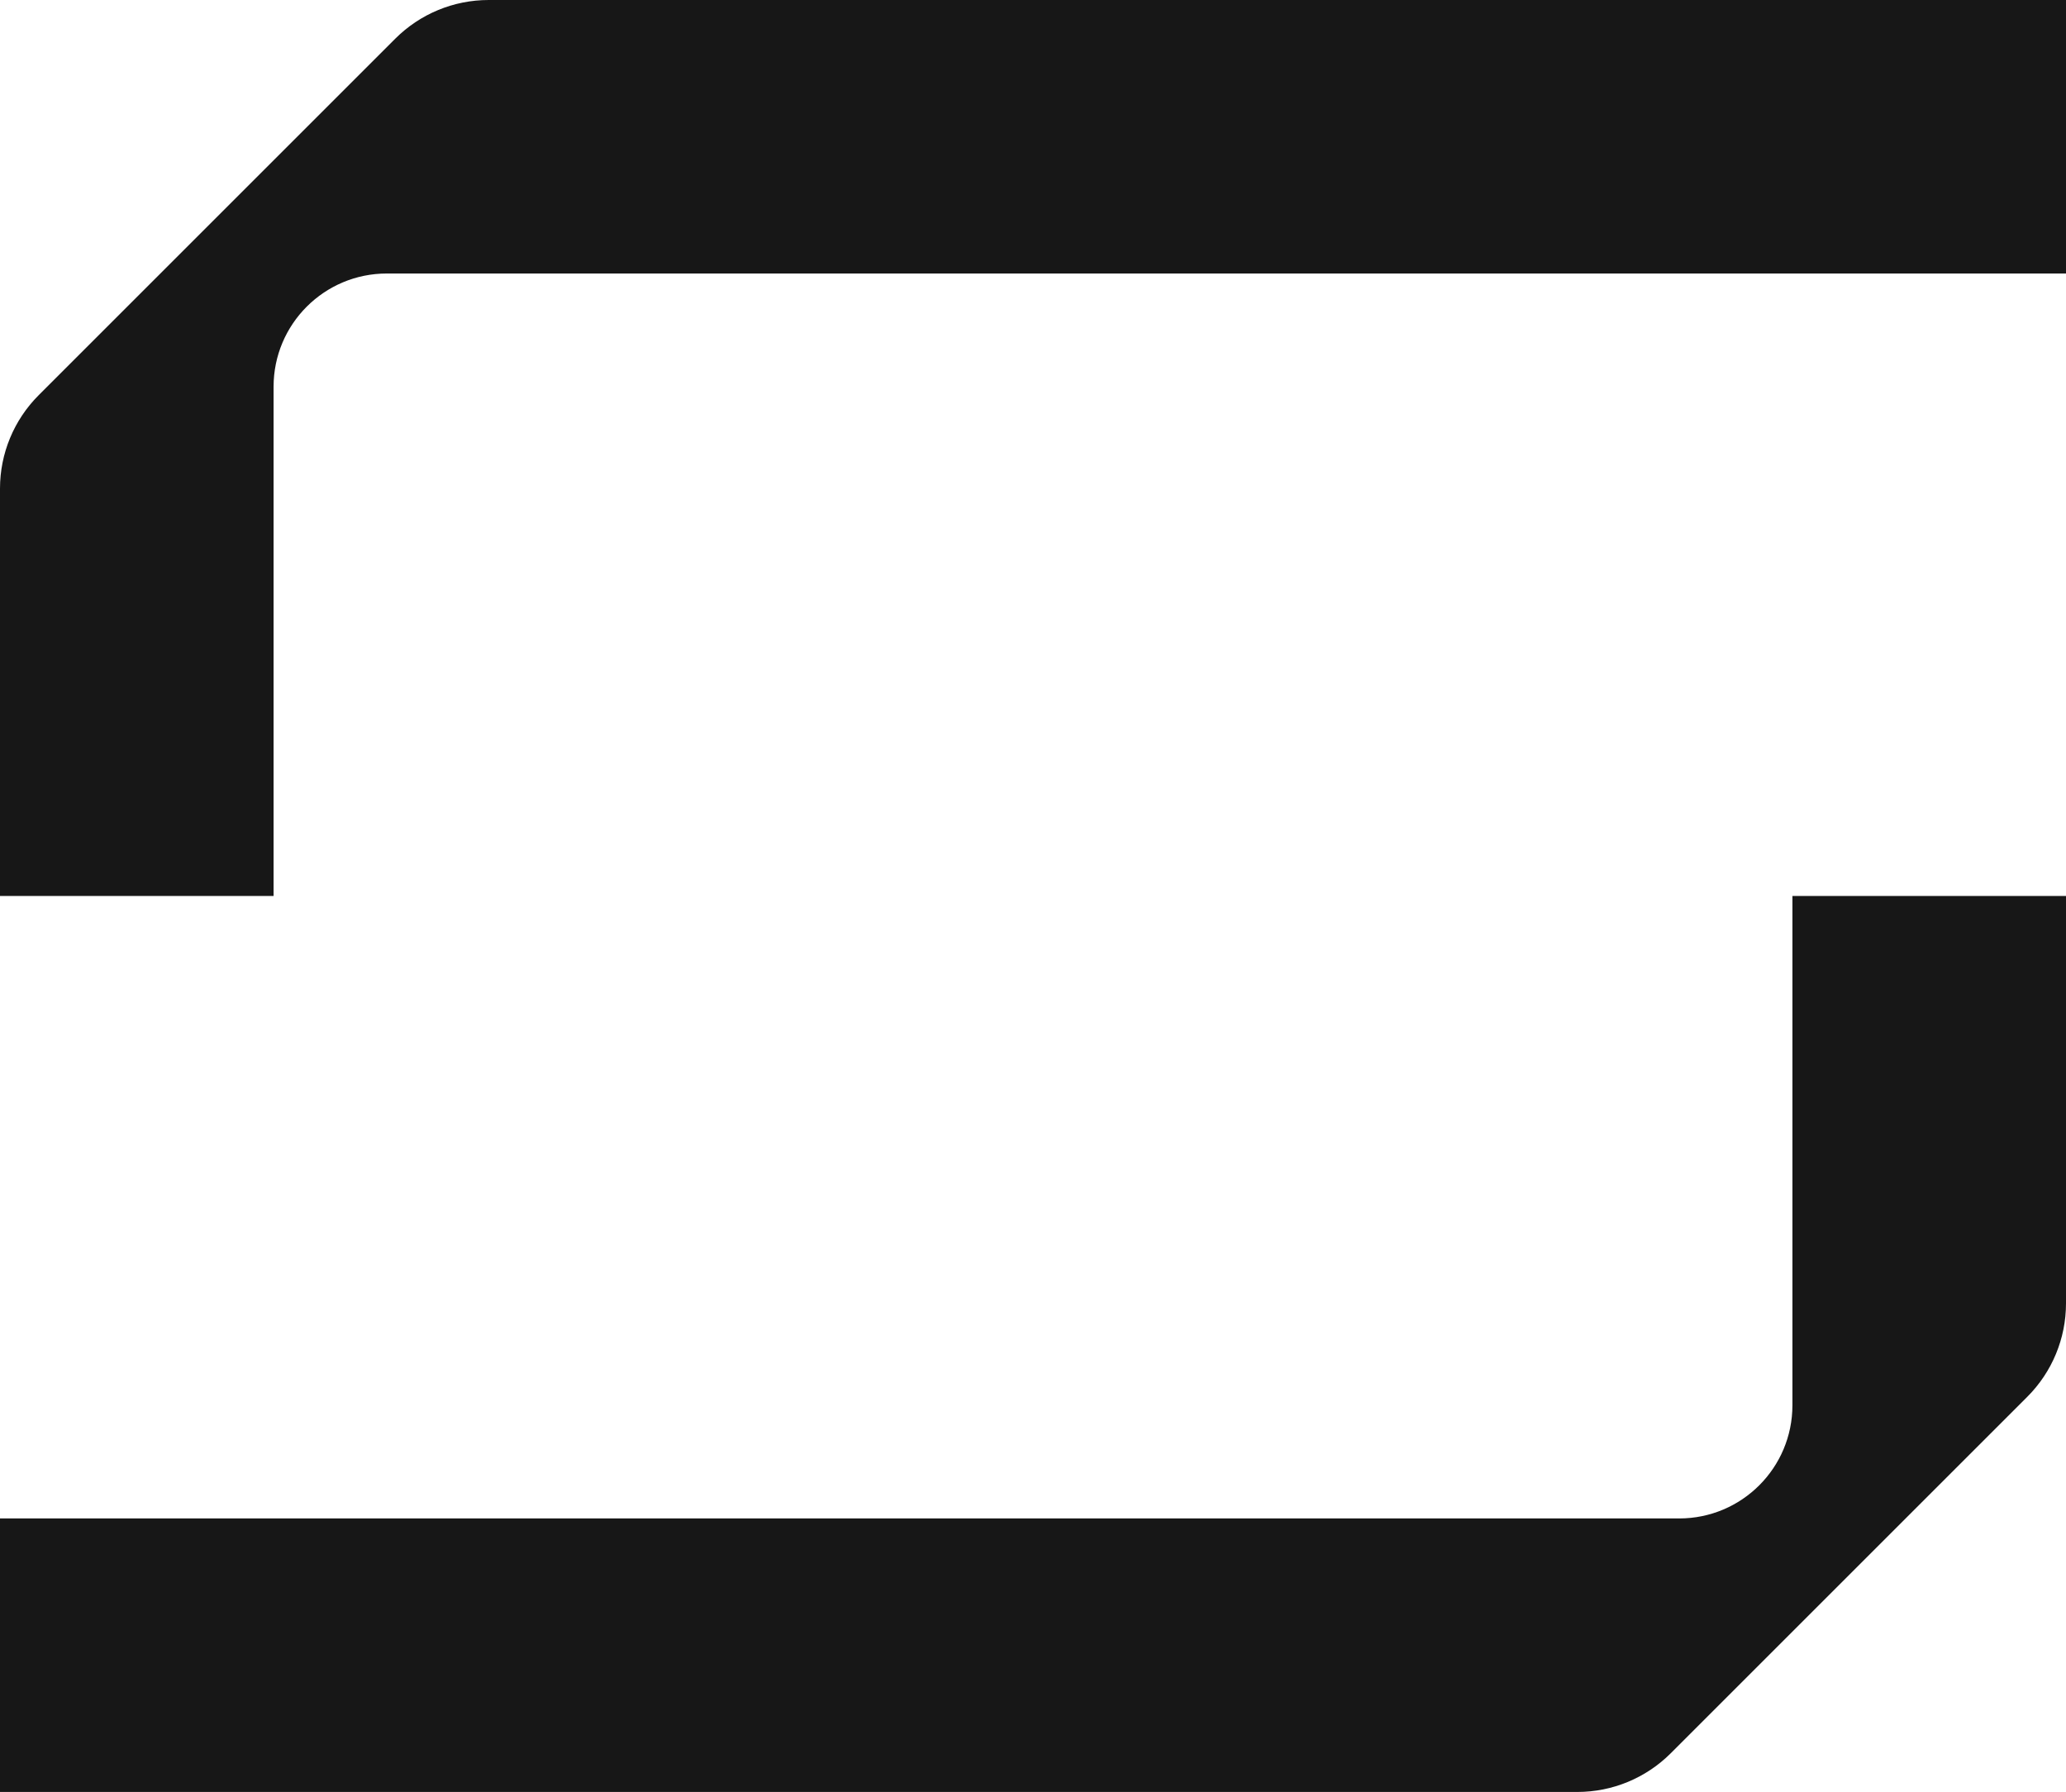
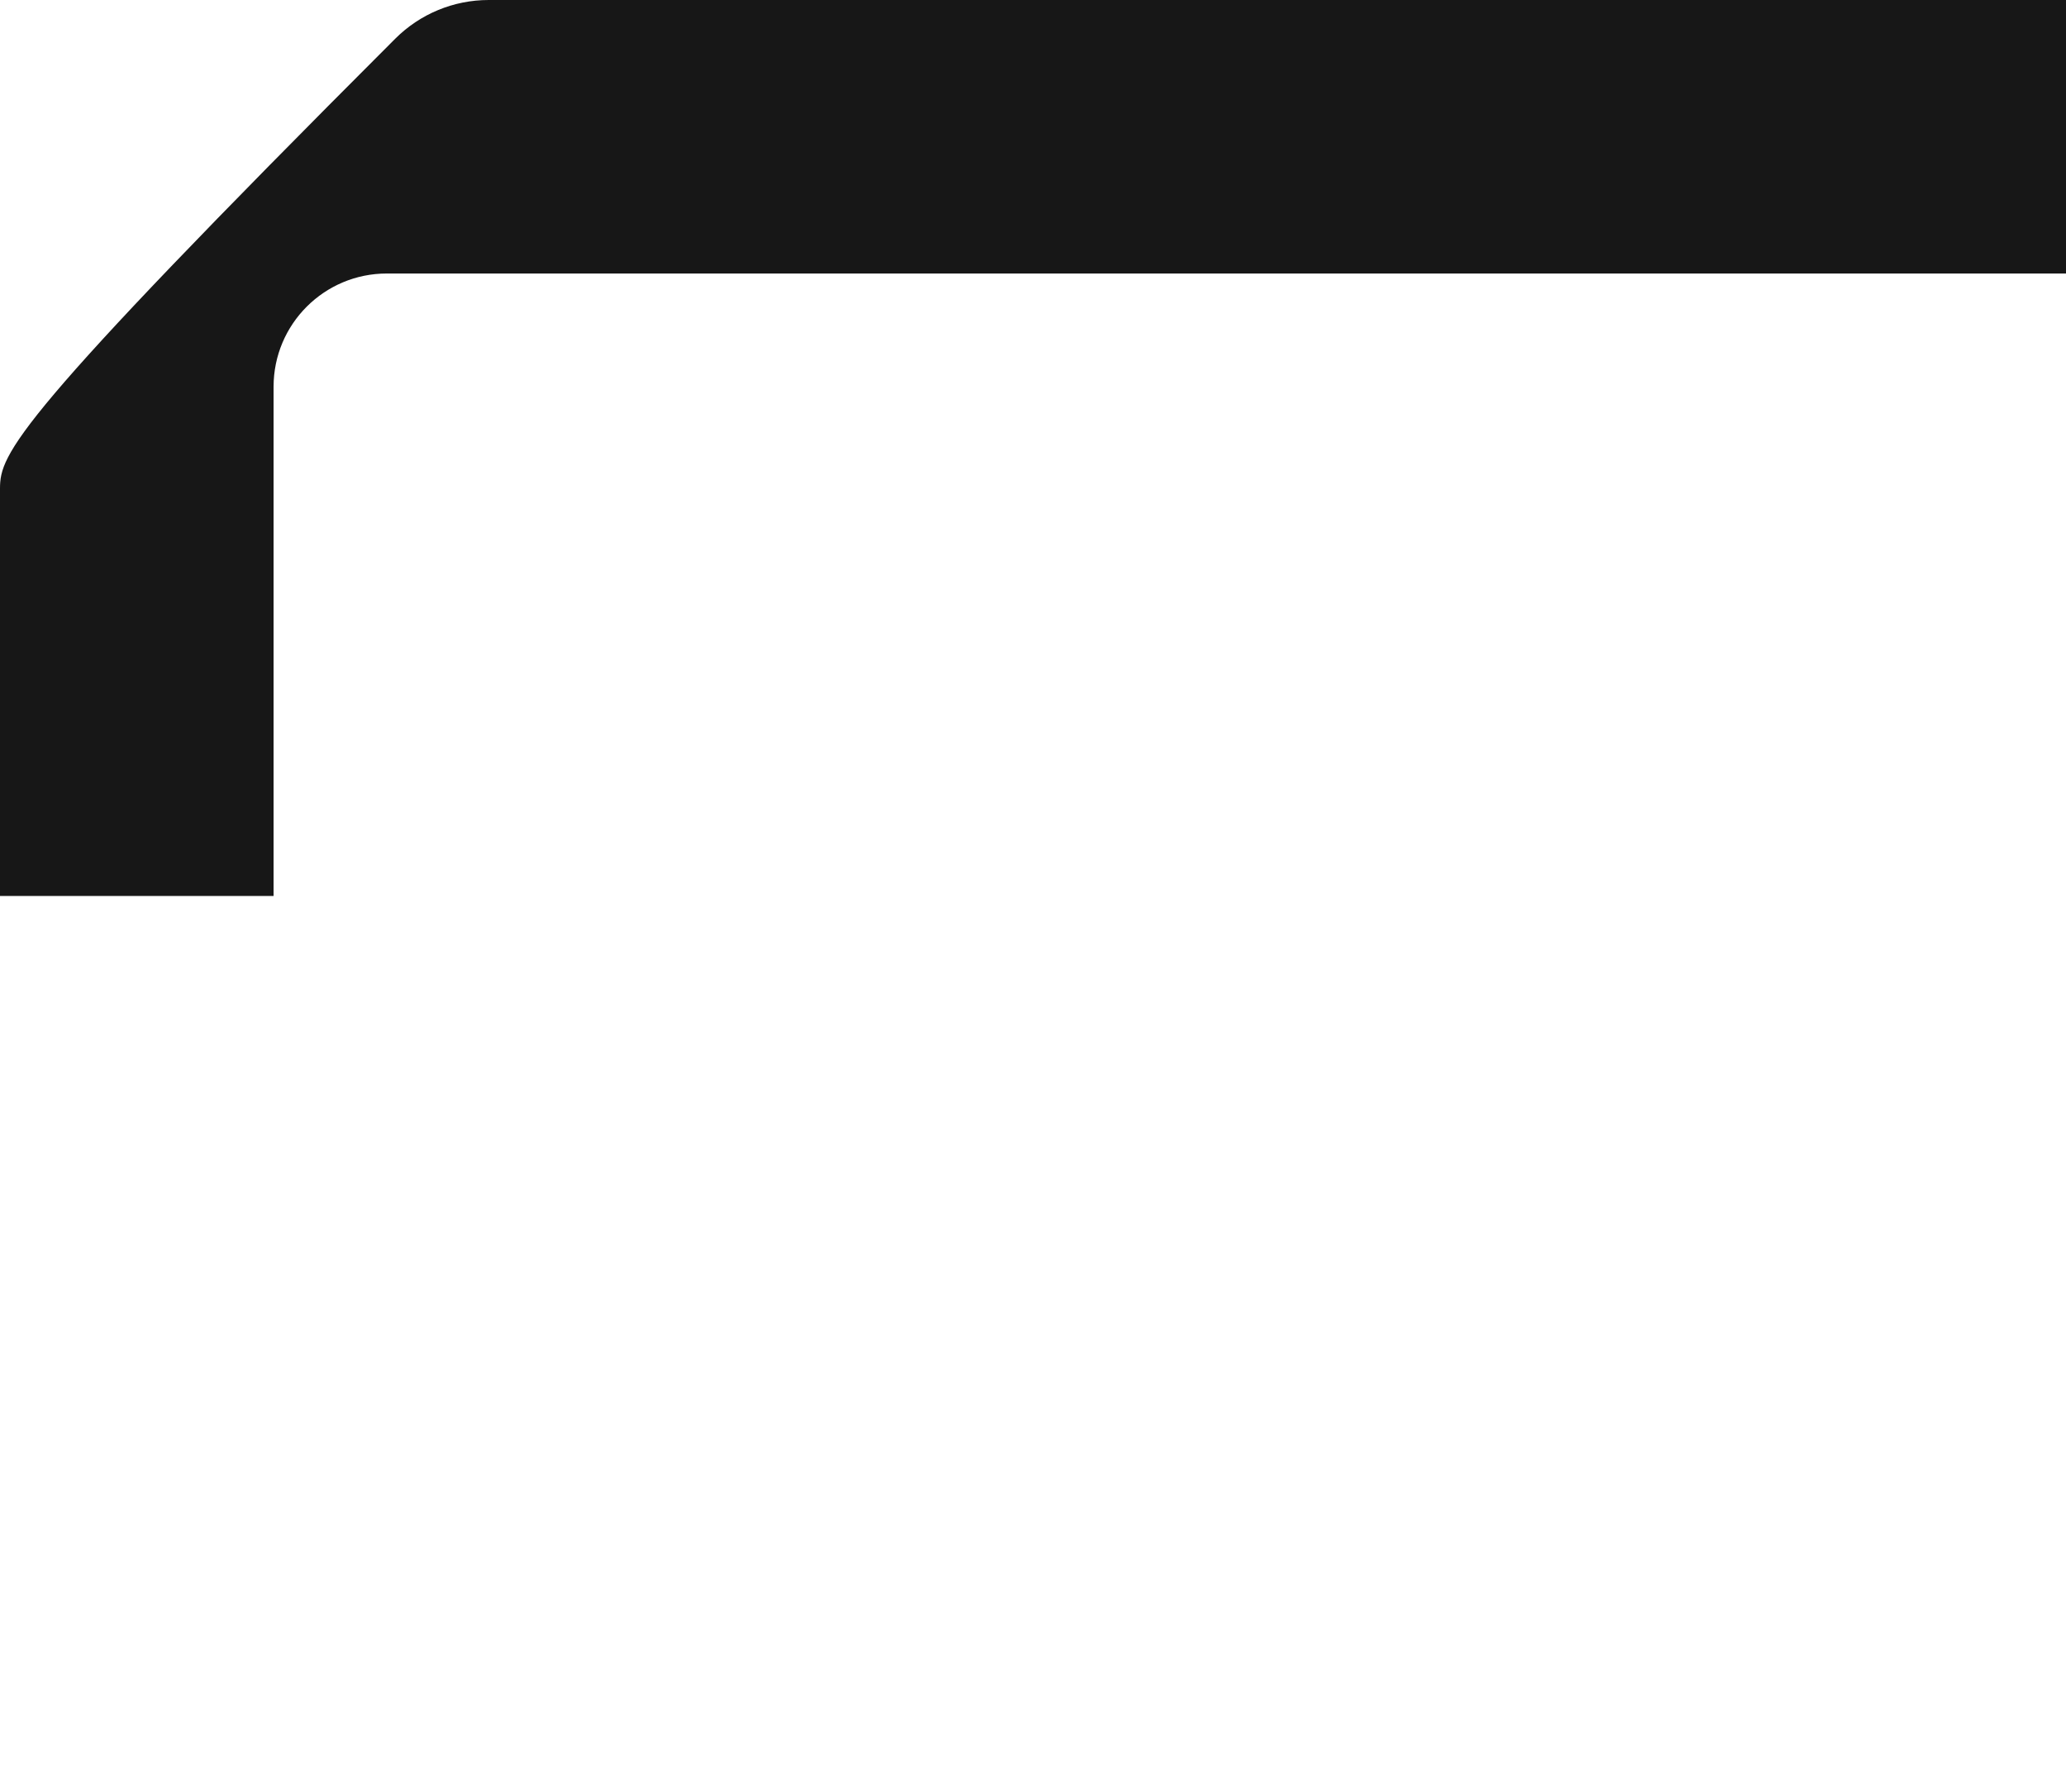
<svg xmlns="http://www.w3.org/2000/svg" width="219" height="190" viewBox="0 0 219 190" fill="none">
-   <path d="M0 95H29V41C29 34.373 34.373 29 41 29H219V0H51.799C48.086 0 44.525 1.475 41.9 4.1L4.101 41.9C1.475 44.525 0 48.086 0 51.799V95Z" fill="#171717" />
-   <path d="M219 95H190V149C190 155.627 184.627 161 178 161L0 161V190H167.201C170.914 190 174.475 188.525 177.101 185.899L214.899 148.1C217.525 145.475 219 141.914 219 138.201V95Z" fill="#171717" />
+   <path d="M0 95H29V41C29 34.373 34.373 29 41 29H219V0H51.799C48.086 0 44.525 1.475 41.9 4.1C1.475 44.525 0 48.086 0 51.799V95Z" fill="#171717" />
</svg>